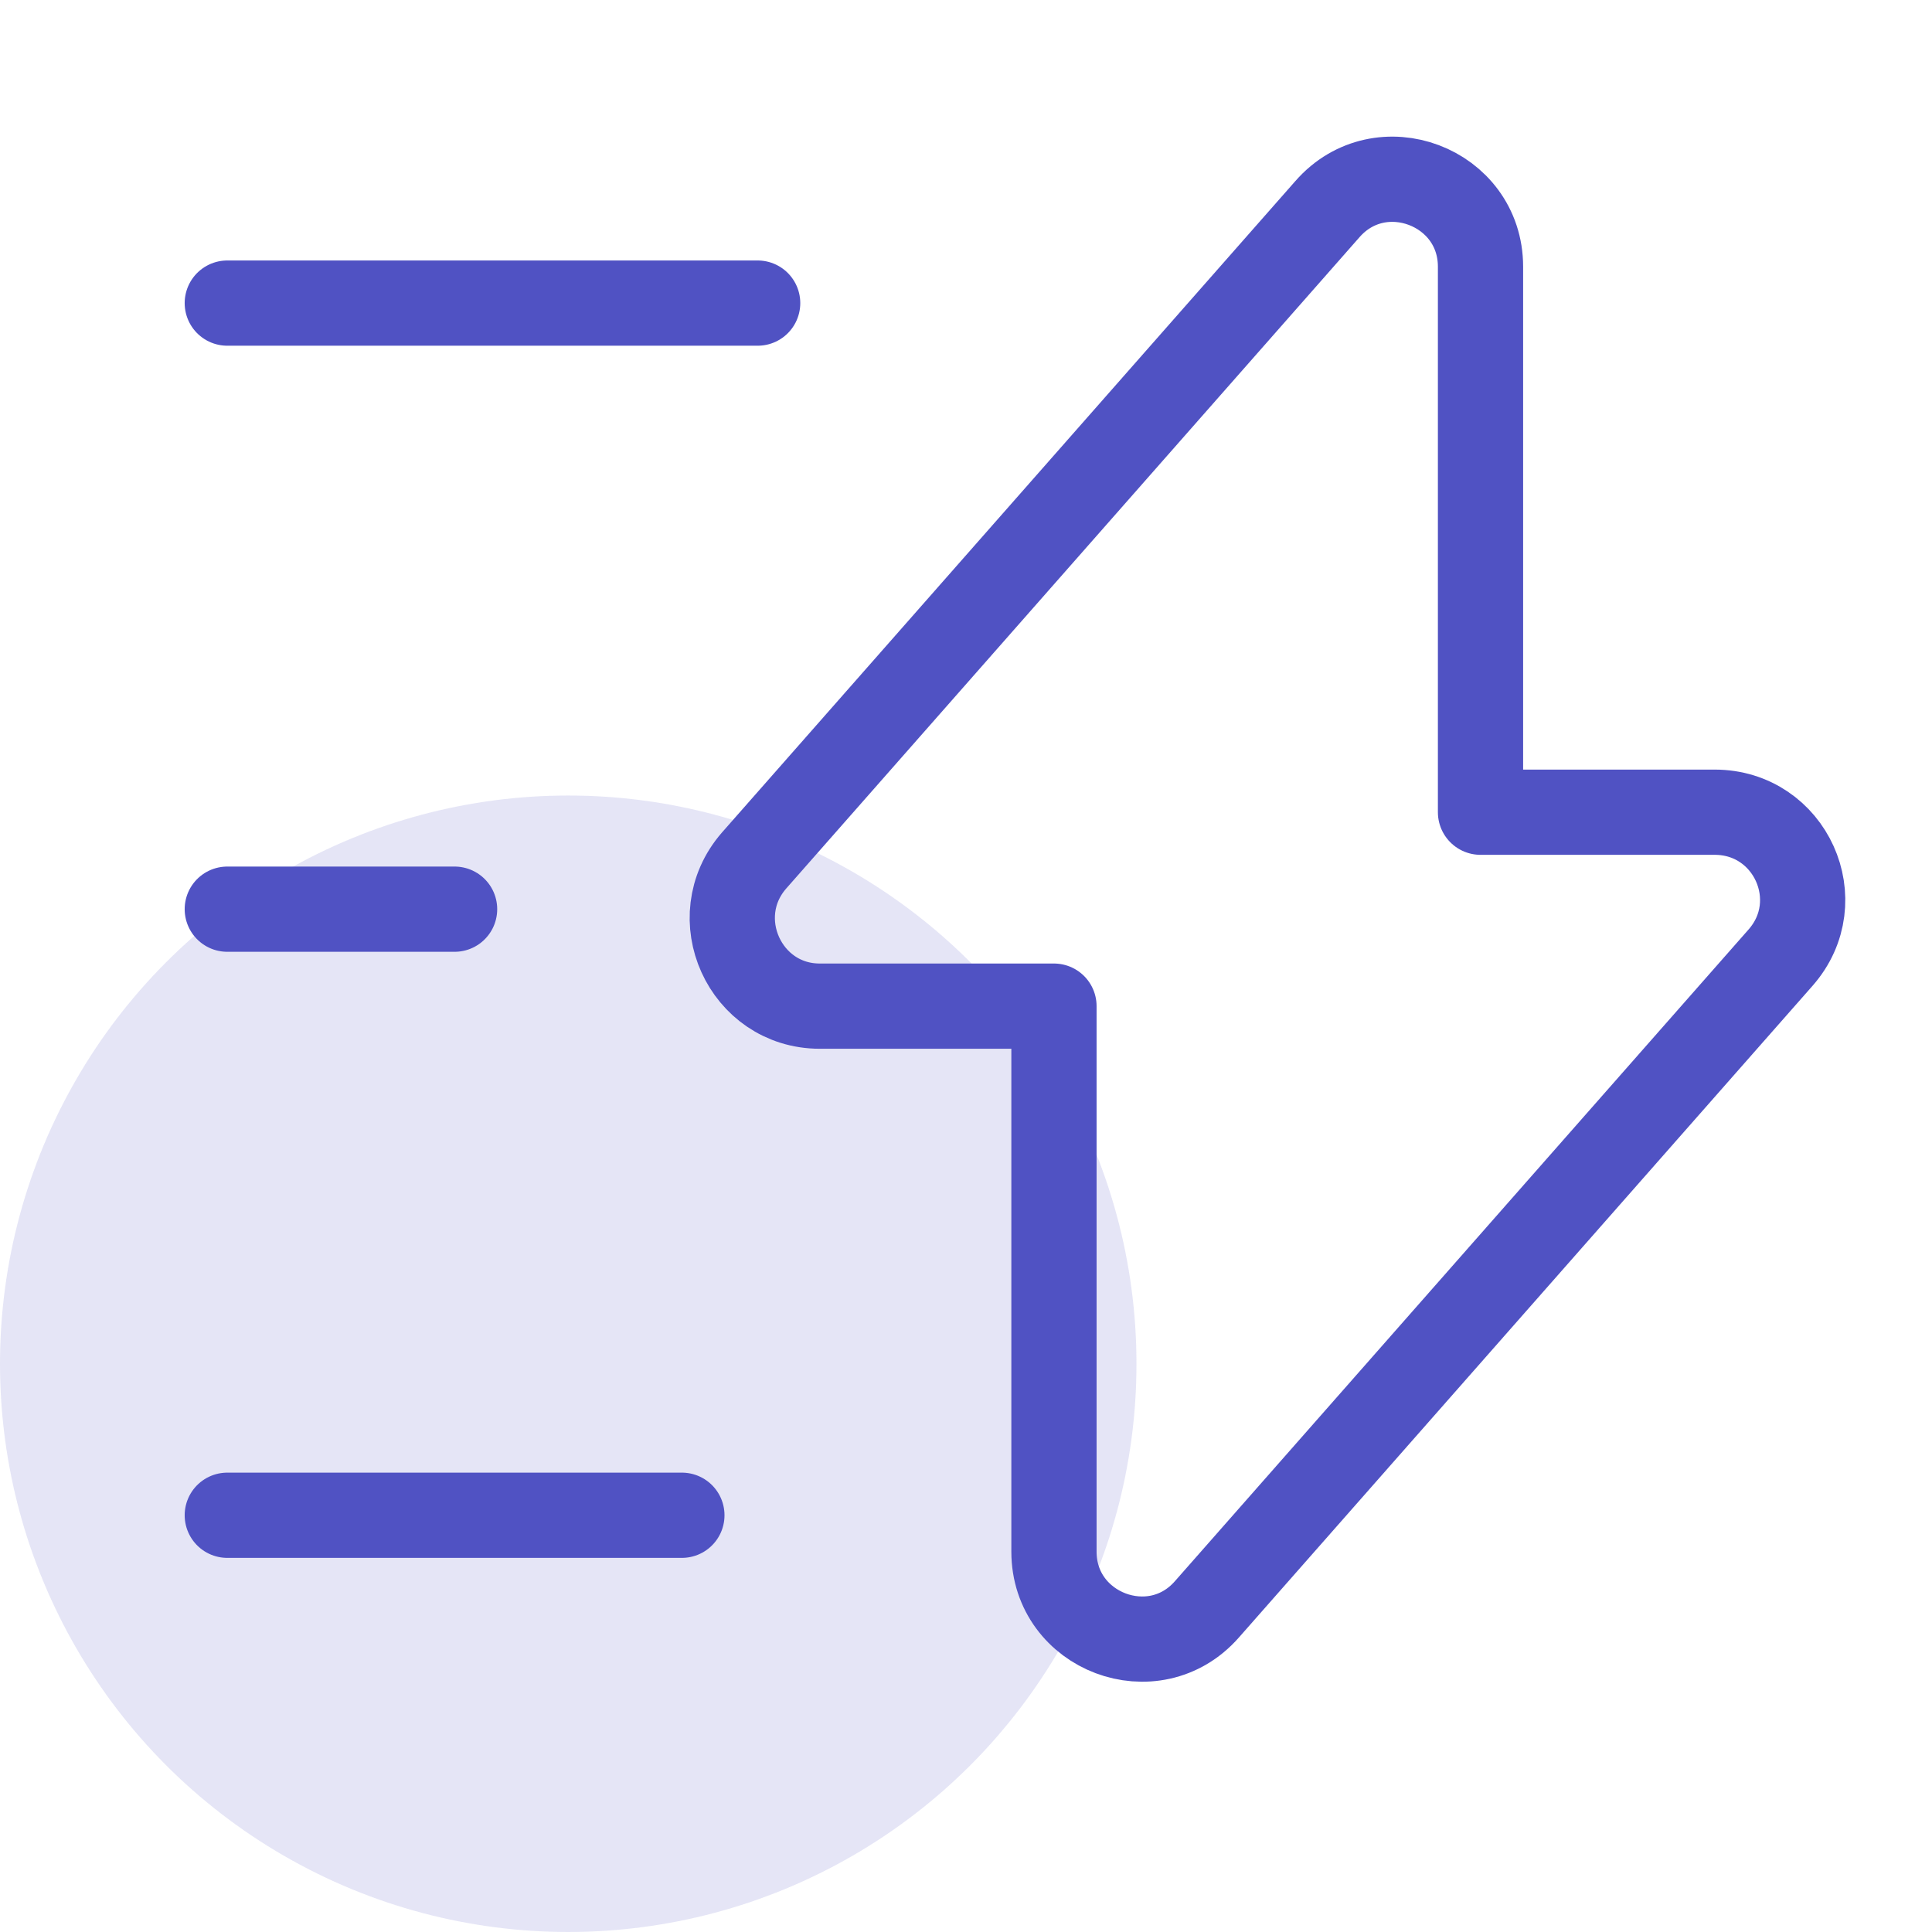
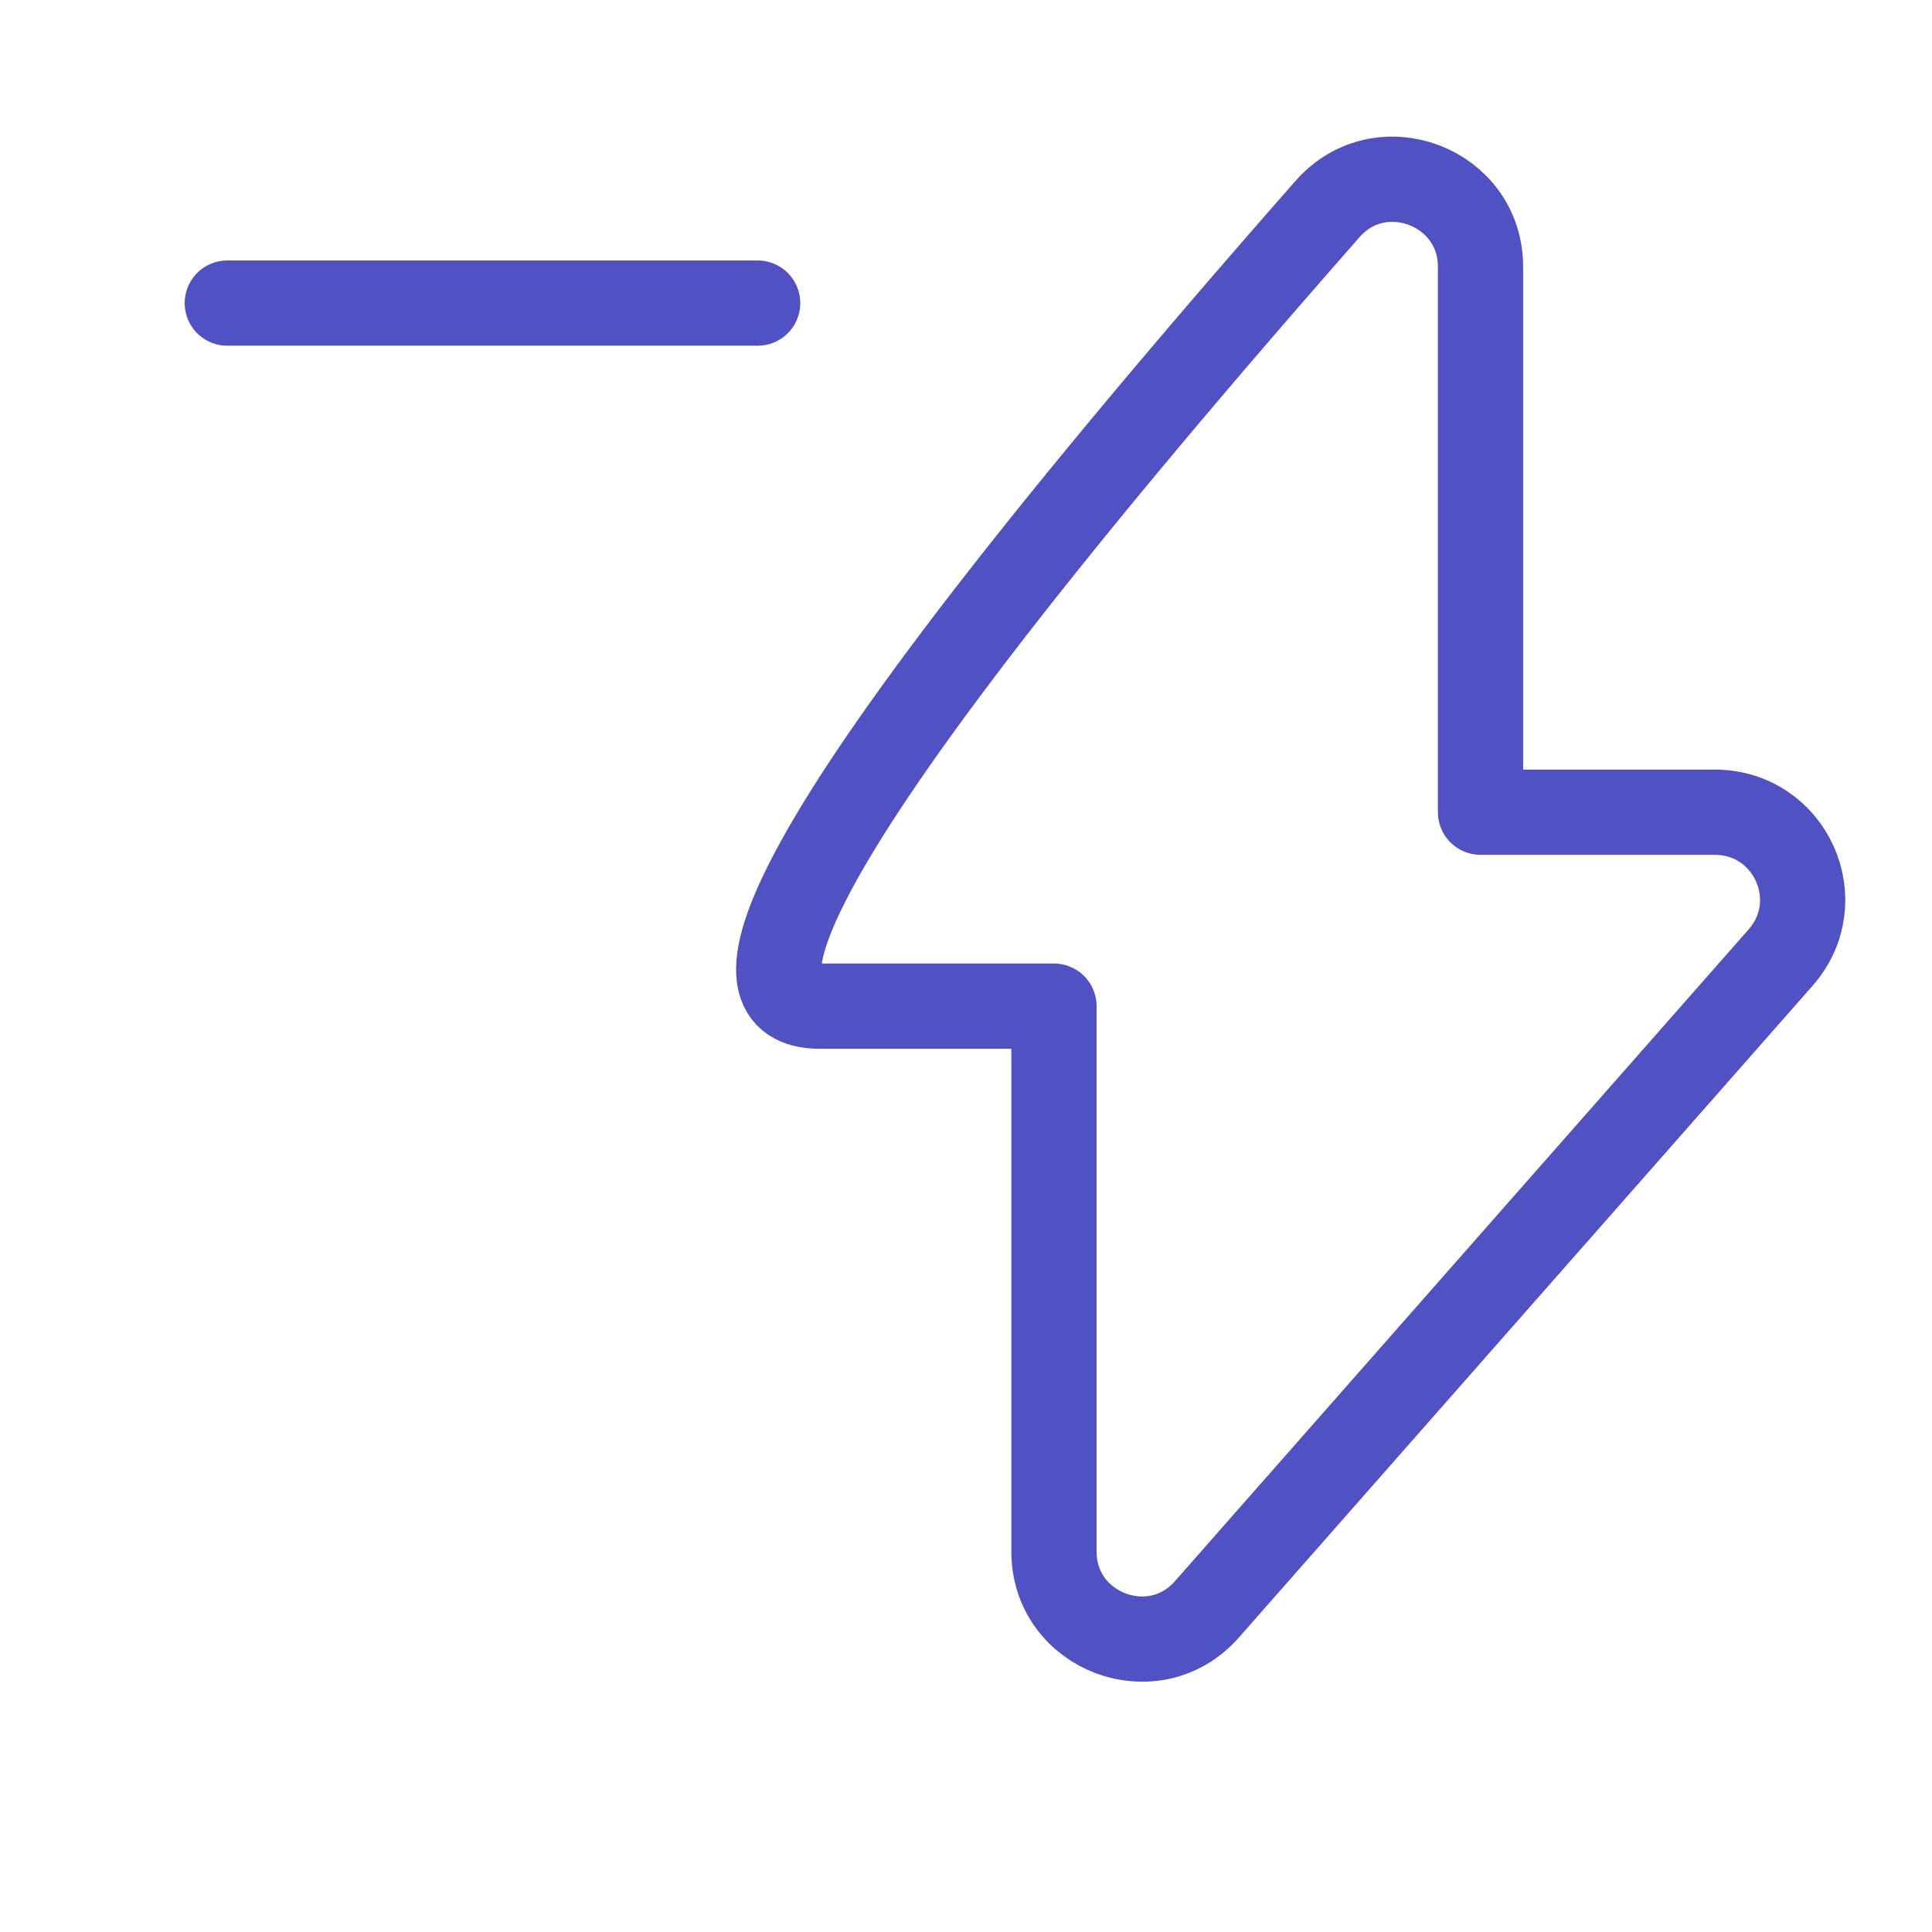
<svg xmlns="http://www.w3.org/2000/svg" width="68" height="68" viewBox="0 0 68 68" fill="none">
-   <circle cx="20" cy="48" r="20" fill="#5052C3" fill-opacity="0.15" />
-   <path d="M28.856 35.413H37.096V54.613C37.096 57.44 40.616 58.773 42.482 56.64L62.669 33.707C64.429 31.707 63.016 28.587 60.349 28.587H52.109V9.387C52.109 6.56 48.589 5.227 46.722 7.36L26.536 30.293C24.802 32.293 26.216 35.413 28.856 35.413Z" stroke="#5052C3" stroke-width="3" stroke-miterlimit="10" stroke-linecap="round" stroke-linejoin="round" />
+   <path d="M28.856 35.413H37.096V54.613C37.096 57.44 40.616 58.773 42.482 56.64L62.669 33.707C64.429 31.707 63.016 28.587 60.349 28.587H52.109V9.387C52.109 6.56 48.589 5.227 46.722 7.36C24.802 32.293 26.216 35.413 28.856 35.413Z" stroke="#5052C3" stroke-width="3" stroke-miterlimit="10" stroke-linecap="round" stroke-linejoin="round" />
  <path d="M26.667 10.668H8" stroke="#5052C3" stroke-width="3" stroke-miterlimit="10" stroke-linecap="round" stroke-linejoin="round" />
-   <path d="M24 53.332H8" stroke="#5052C3" stroke-width="3" stroke-miterlimit="10" stroke-linecap="round" stroke-linejoin="round" />
-   <path d="M16 32H8" stroke="#5052C3" stroke-width="3" stroke-miterlimit="10" stroke-linecap="round" stroke-linejoin="round" />
</svg>